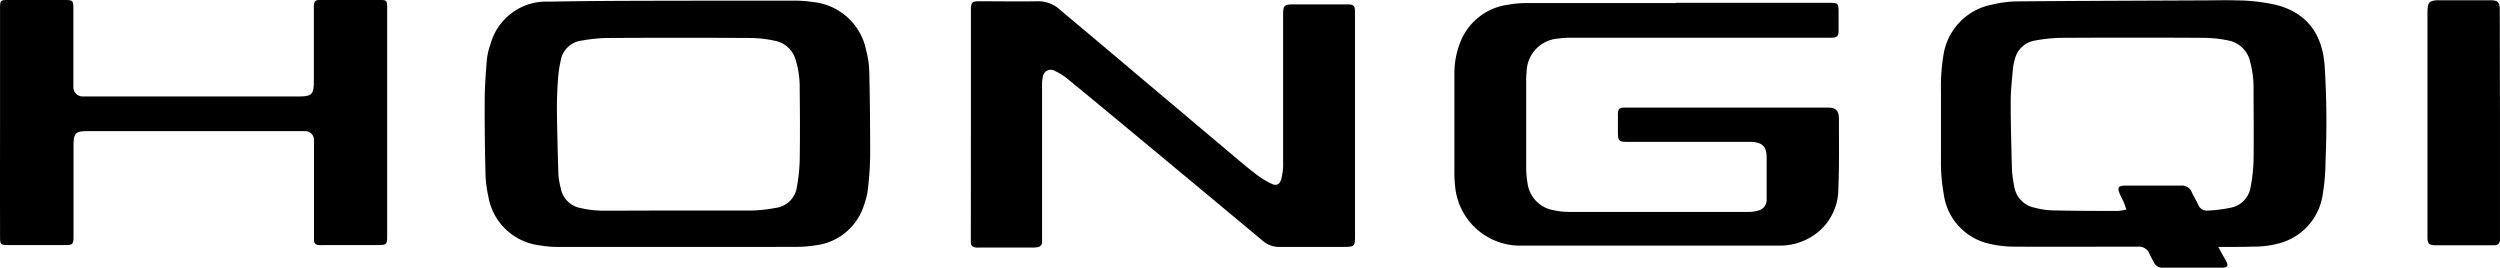
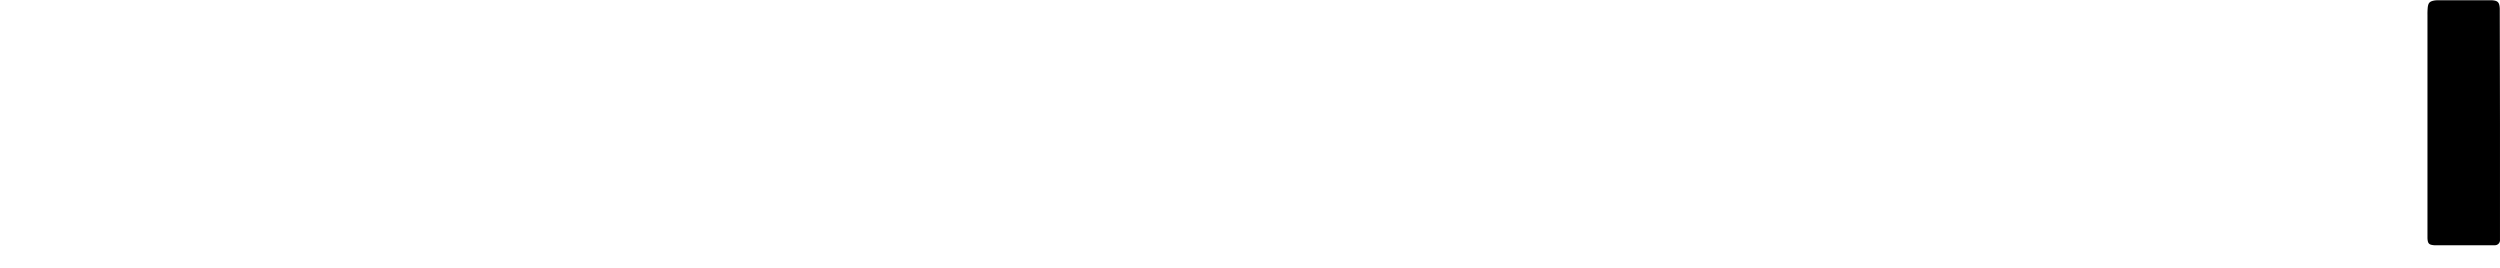
<svg xmlns="http://www.w3.org/2000/svg" width="233.449" height="25" viewBox="0 0 233.449 25">
-   <path data-name="Path 161" d="M207.139 23.056c.28.5.475.878.7 1.253.285.518.2.688-.375.688h-5.508a.836.836 0 0 1-.812-.475c-.152-.271-.3-.546-.432-.831a1.049 1.049 0 0 0-1.083-.66c-3.879 0-7.763.028-11.642 0a10.018 10.018 0 0 1-2.345-.3 5.478 5.478 0 0 1-4.135-4.606 16.622 16.622 0 0 1-.261-3.29V8.449a17.7 17.7 0 0 1 .242-3.357 5.663 5.663 0 0 1 4.563-4.667 10.274 10.274 0 0 1 2.284-.294c5.84-.052 11.68-.066 17.515-.095 1 0 2.008-.033 3.005 0a17.094 17.094 0 0 1 3.77.442c2.953.788 4.23 2.887 4.444 5.588a82.578 82.578 0 0 1 .09 8.874 19.9 19.9 0 0 1-.247 3.105 5.542 5.542 0 0 1-3.77 4.582 8.589 8.589 0 0 1-2.711.4c-1.065.038-2.105.029-3.292.029zm-8.575-3.485c-.123-.337-.19-.556-.28-.76s-.228-.446-.328-.679c-.266-.622-.161-.793.5-.8h5.194a.992.992 0 0 1 1.026.641c.19.394.423.764.6 1.163a.869.869 0 0 0 .911.527 13.337 13.337 0 0 0 2.037-.252 2.327 2.327 0 0 0 1.942-1.961 16.094 16.094 0 0 0 .271-2.474c.033-2.213 0-4.42 0-6.647a9.355 9.355 0 0 0-.328-2.592 2.564 2.564 0 0 0-2.056-1.961 11.291 11.291 0 0 0-2.1-.242q-6.766-.038-13.522 0a14.626 14.626 0 0 0-2.374.247 2.307 2.307 0 0 0-1.928 1.818 4.2 4.2 0 0 0-.161.793c-.085 1.016-.209 2.032-.209 3.048 0 2.146.057 4.273.119 6.438a10.6 10.6 0 0 0 .214 1.538 2.374 2.374 0 0 0 1.866 1.97 7.341 7.341 0 0 0 1.785.261c2 .048 4 .048 6.006.052a5.4 5.4 0 0 0 .788-.128z" />
-   <path data-name="Path 162" d="M63.229 23.057H52.09a10.146 10.146 0 0 1-1.738-.152 5.527 5.527 0 0 1-4.748-4.544 10.981 10.981 0 0 1-.266-2.037 226.27 226.27 0 0 1-.076-6.942c0-1.268.1-2.54.2-3.8a6.2 6.2 0 0 1 .342-1.458 5.39 5.39 0 0 1 5.46-3.969C56.487.055 61.733.079 66.97.06h7.122a12.512 12.512 0 0 1 1.932.142 5.627 5.627 0 0 1 4.857 4.5 8.934 8.934 0 0 1 .294 2.032q.085 3.912.081 7.82a31.017 31.017 0 0 1-.214 3.11 6.686 6.686 0 0 1-.351 1.453 5.415 5.415 0 0 1-4.61 3.8 10.879 10.879 0 0 1-1.8.133c-3.665.016-7.358.007-11.052.007zm-.076-3.4h7.07a13.362 13.362 0 0 0 2.17-.237 2.293 2.293 0 0 0 2.027-2.008A16.5 16.5 0 0 0 74.676 15c.038-2.232.024-4.463 0-6.695a8.884 8.884 0 0 0-.375-2.711 2.512 2.512 0 0 0-1.985-1.795 11.135 11.135 0 0 0-2.165-.252q-6.728-.038-13.456 0a15.2 15.2 0 0 0-2.374.242 2.255 2.255 0 0 0-1.947 1.79 11.784 11.784 0 0 0-.275 1.9c-.066.95-.1 1.9-.095 2.811.024 2.018.076 4.041.142 6.058a7.014 7.014 0 0 0 .209 1.187 2.3 2.3 0 0 0 1.9 1.9 9.591 9.591 0 0 0 1.9.237c2.373.004 4.685-.015 6.998-.015z" />
-   <path data-name="Path 163" d="M90.663 11.623V.731c.029-.475.142-.584.6-.612h.442c1.709 0 3.419.033 5.128 0a3 3 0 0 1 2.16.8c1.178 1 2.374 1.985 3.542 2.977l12.52 10.55c.75.631 1.5 1.263 2.279 1.856a8.071 8.071 0 0 0 1.424.869c.451.209.764.038.893-.475a5.326 5.326 0 0 0 .166-1.23V1.509c0-1.04.057-1.1 1.083-1.1h4.819c.736 0 .812.09.812.831v20.781c0 .978-.052 1.03-1.016 1.035h-6.006a2.322 2.322 0 0 1-1.6-.574q-5.925-4.943-11.87-9.871c-2.118-1.757-4.23-3.513-6.362-5.256a5.727 5.727 0 0 0-1.159-.726.745.745 0 0 0-1.139.56 2.97 2.97 0 0 0-.071.741v14.647a.475.475 0 0 1-.442.508 2.373 2.373 0 0 1-.37.029h-5.052a1.732 1.732 0 0 1-.313 0c-.342-.052-.475-.18-.475-.537v-.95z" />
-   <path data-name="Path 164" d="M156.502.261h14.4c.7 0 .779.076.783.793v1.757c0 .584-.095.7-.741.712h-24.351a7.218 7.218 0 0 0-1.059.076 3.17 3.17 0 0 0-2.977 3.081 6.542 6.542 0 0 0-.043.745v8.39a8.353 8.353 0 0 0 .119 1.239 2.948 2.948 0 0 0 2.522 2.587 6.237 6.237 0 0 0 1.363.147h16.775a3.324 3.324 0 0 0 .864-.119 1.016 1.016 0 0 0 .812-1.045v-3.95c0-.95-.394-1.363-1.348-1.424H152.11c-.973 0-1.03-.057-1.03-1.021v-1.5c0-.589.138-.684.717-.684h18.844c.8 0 1.078.266 1.078 1.092 0 2.17.038 4.34-.057 6.5a5.223 5.223 0 0 1-2.806 4.639 5.607 5.607 0 0 1-2.706.66h-24.214a6.087 6.087 0 0 1-6.044-5.408 12.017 12.017 0 0 1-.081-1.367V6.898a7.882 7.882 0 0 1 .475-2.754 5.579 5.579 0 0 1 4.511-3.7 9.7 9.7 0 0 1 1.738-.157h13.959z" />
-   <path data-name="Path 165" d="M.005 11.409V.769C.005.033.043 0 .784 0h5.261c.75 0 .807.052.807.826v7.26a.869.869 0 0 0 .9.921h20.155c1.187 0 1.4-.2 1.4-1.367V.63c.028-.541.1-.631.622-.631h5.636c.508 0 .57.076.589.584V21.85c0 1.03 0 1.03-1.035 1.035h-4.876a4.382 4.382 0 0 1-.5 0 .432.432 0 0 1-.423-.475v-8.76a5.524 5.524 0 0 0 0-.56.826.826 0 0 0-.888-.845H8.2c-1.149 0-1.334.185-1.334 1.344v8.513c0 .7-.095.783-.807.783H.793c-.736 0-.788-.052-.788-.779q-.01-5.341 0-10.697z" />
  <path data-name="Path 166" d="M233.447 11.562v10.825a.475.475 0 0 1-.508.513h-5.636c-.5-.043-.6-.157-.627-.665V1.392a6.588 6.588 0 0 1 .024-.684c.052-.446.18-.579.617-.66a2.847 2.847 0 0 1 .475-.024h4.881c.57.033.722.185.755.769v.5z" />
</svg>